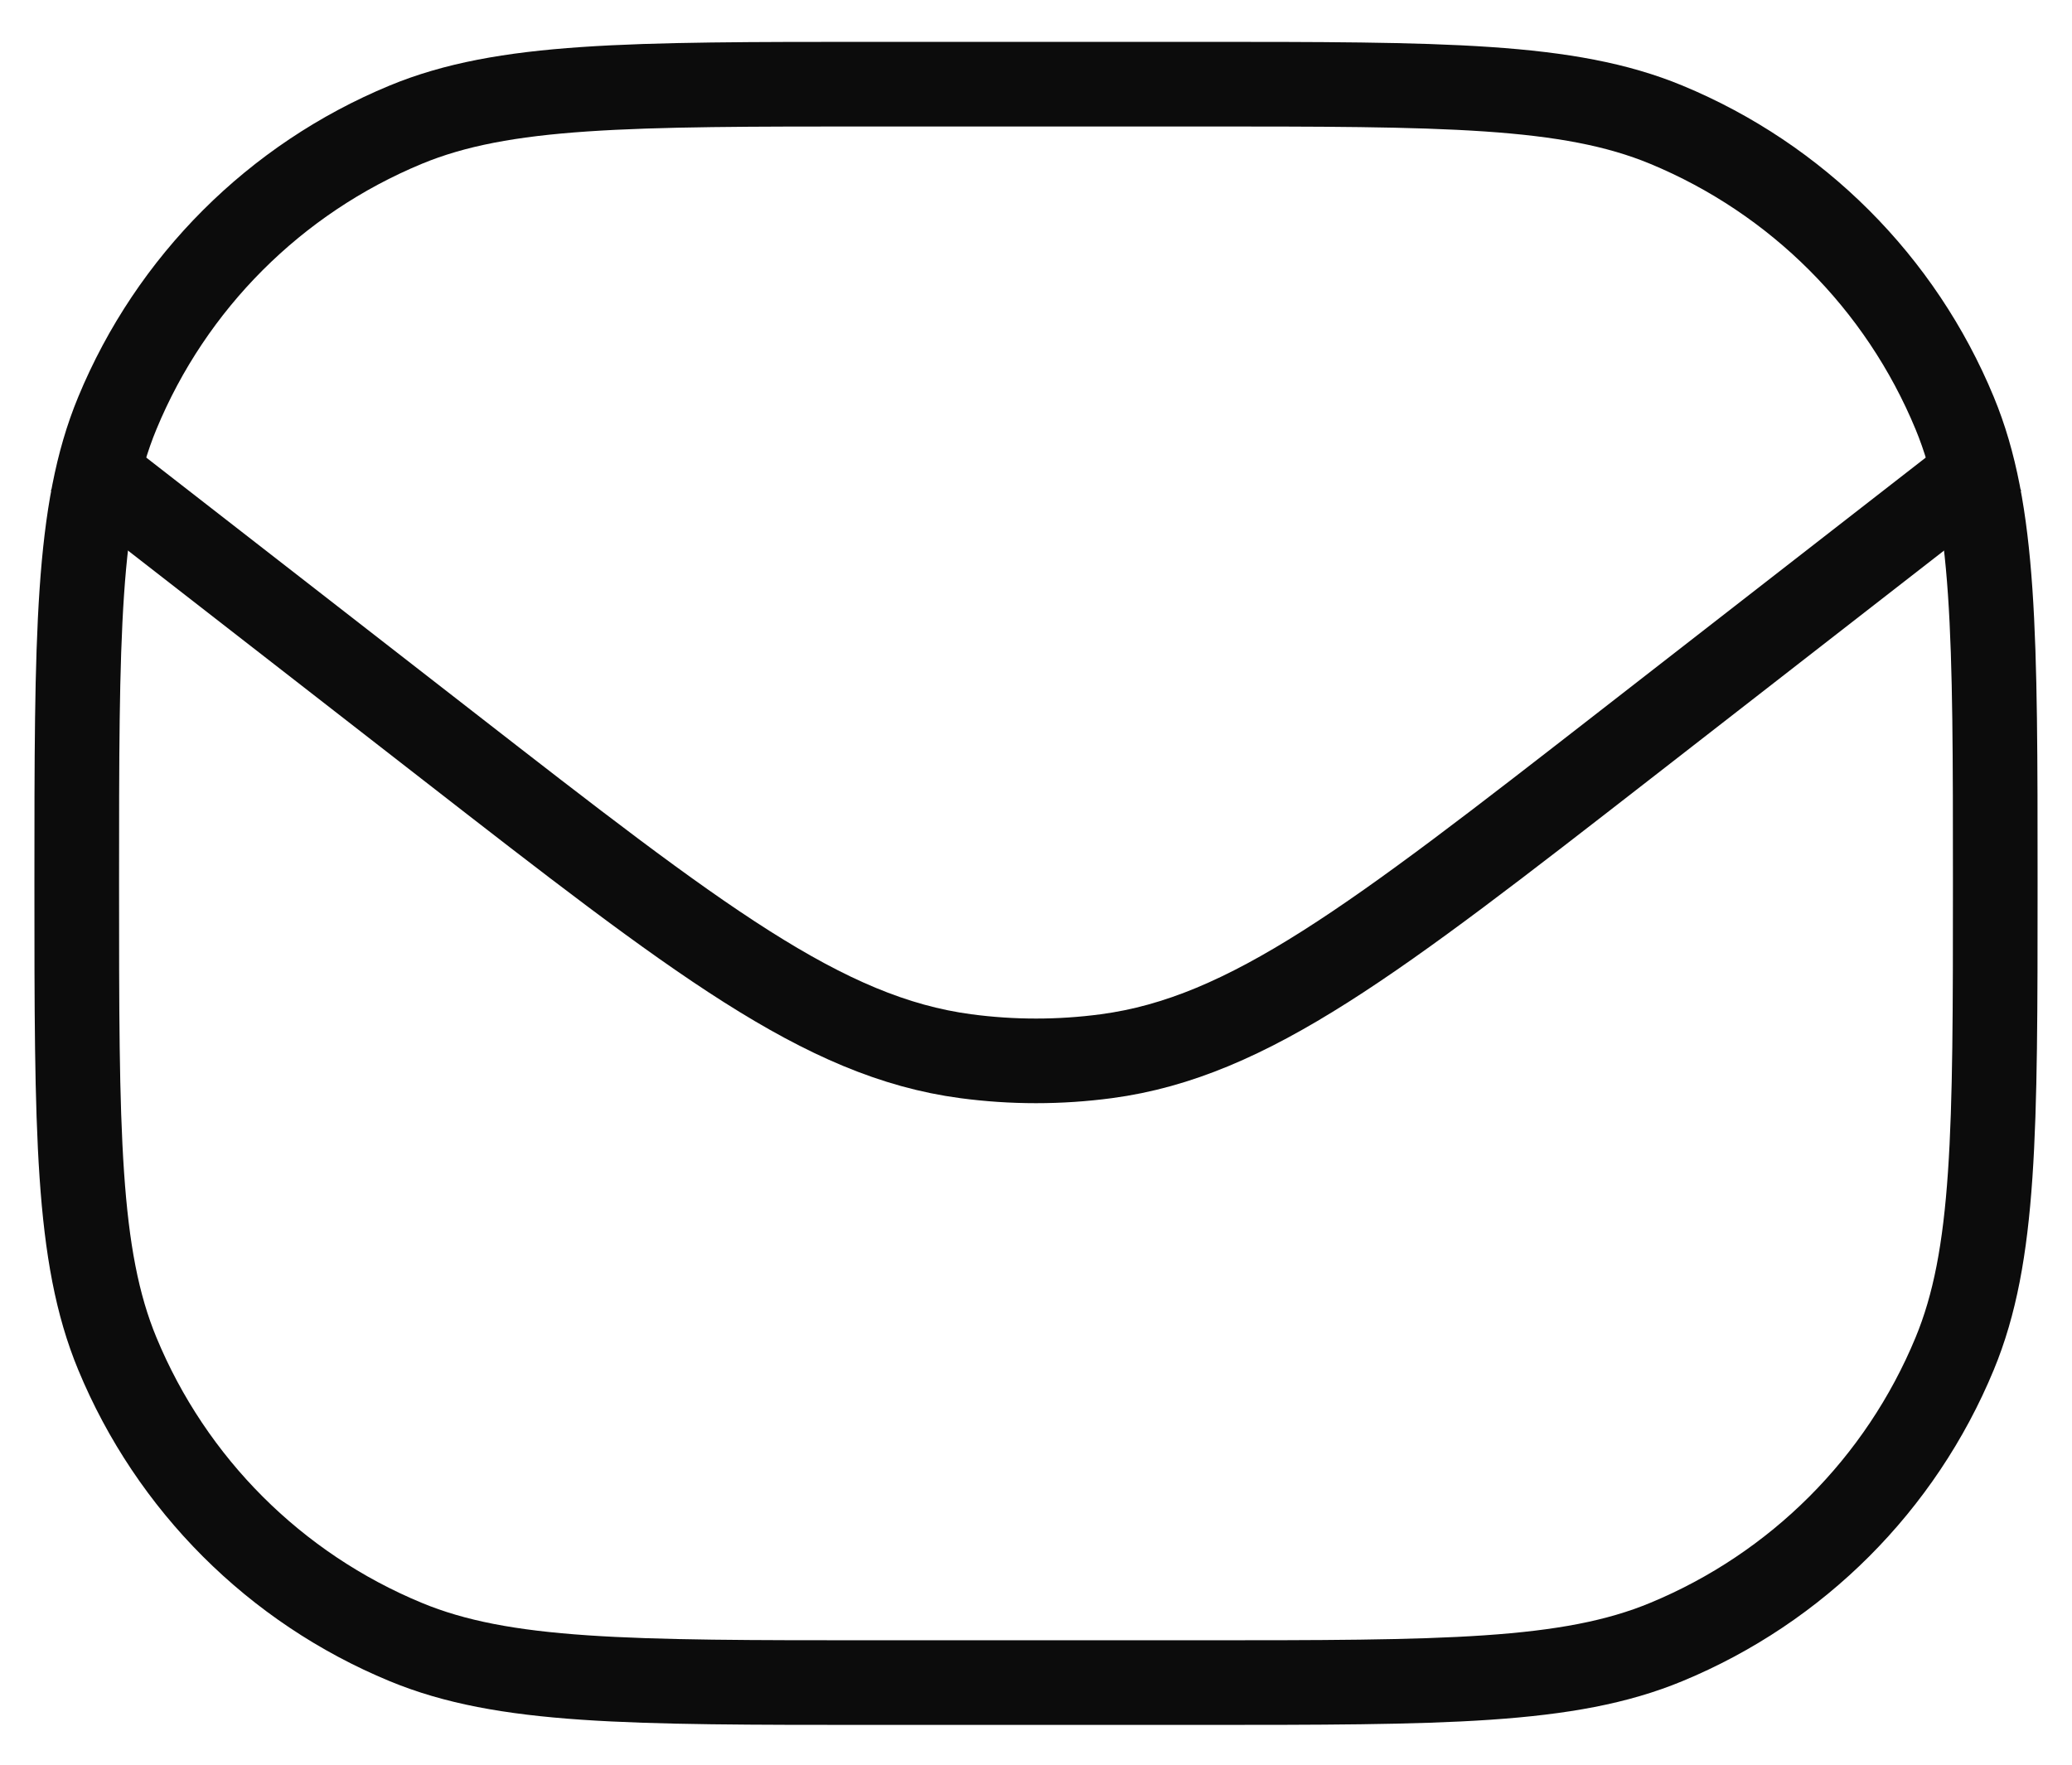
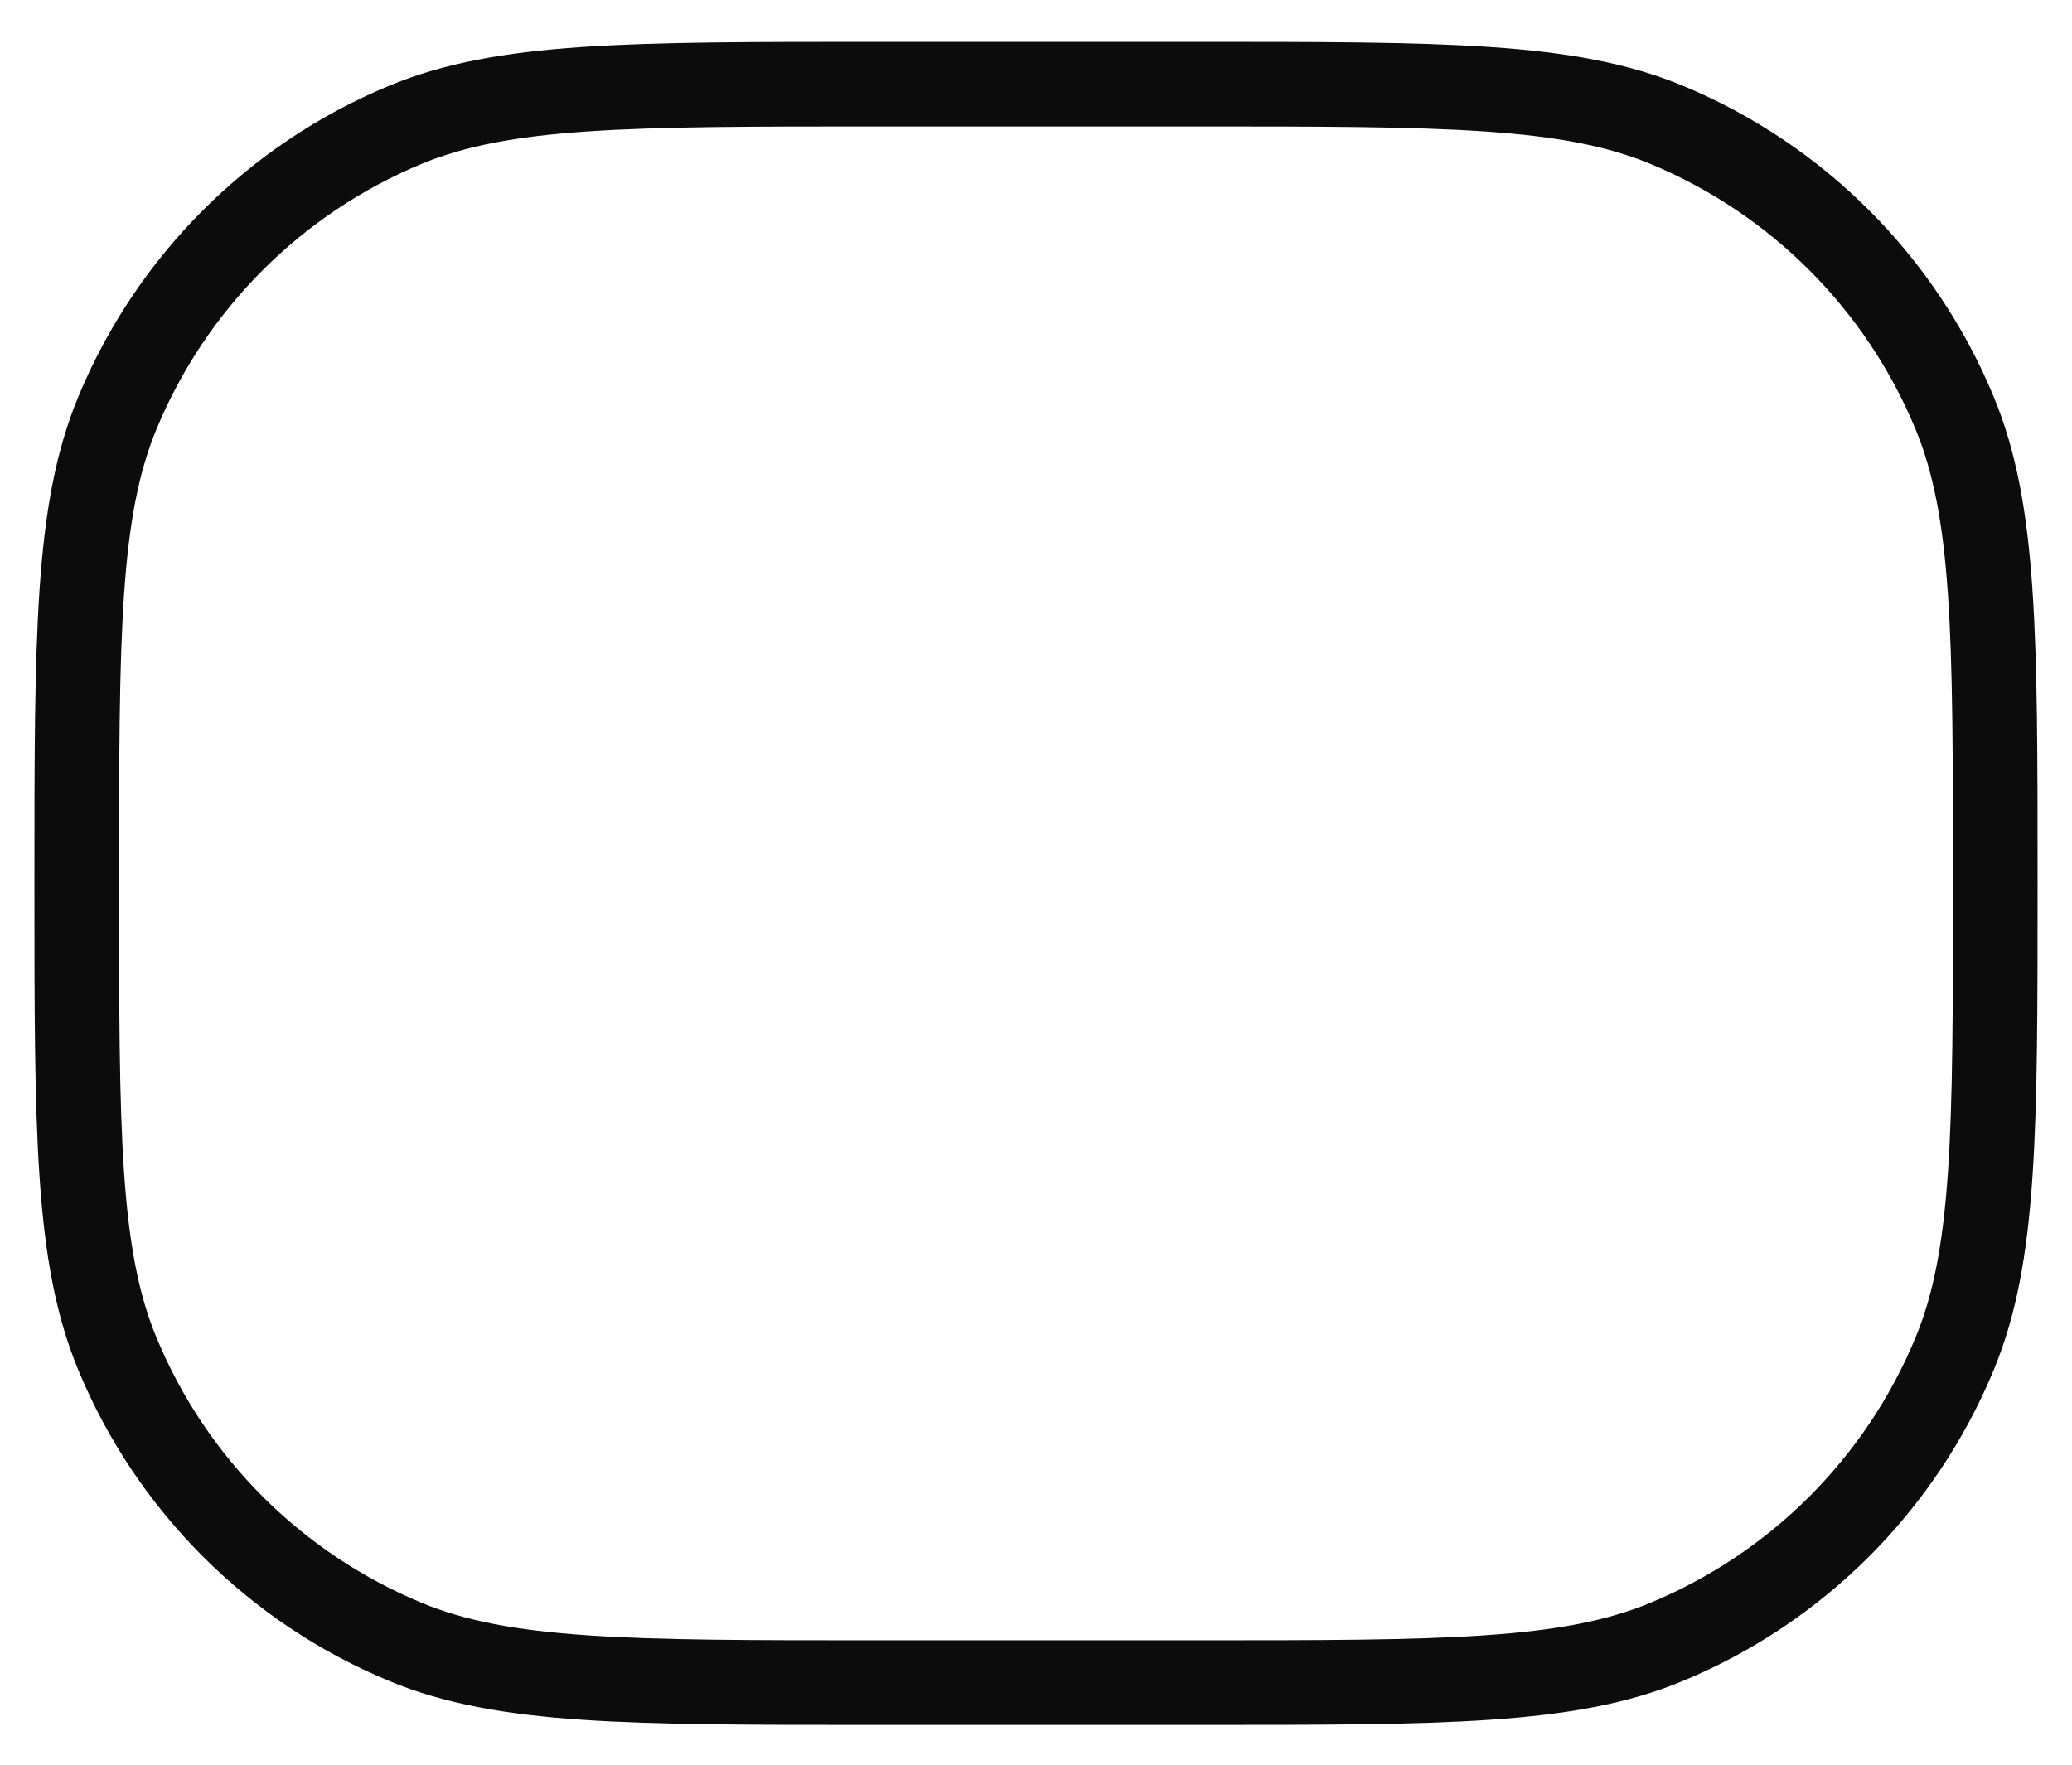
<svg xmlns="http://www.w3.org/2000/svg" width="27" height="23" viewBox="0 0 27 23" fill="none">
  <path d="M1 11.513C1 8.278 1 6.66 1.529 5.384C2.233 3.682 3.585 2.33 5.287 1.625C6.563 1.097 8.181 1.097 11.417 1.097H15.583C18.819 1.097 20.437 1.097 21.713 1.625C23.415 2.33 24.767 3.682 25.471 5.384C26 6.66 26 8.278 26 11.513V11.513C26 14.749 26 16.367 25.471 17.643C24.767 19.345 23.415 20.697 21.713 21.401C20.437 21.93 18.819 21.93 15.583 21.93H11.417C8.181 21.93 6.563 21.93 5.287 21.401C3.585 20.697 2.233 19.345 1.529 17.643C1 16.367 1 14.749 1 11.513V11.513Z" stroke="#0C0C0C" stroke-width="1.103" stroke-linejoin="round" />
-   <path d="M1 5.958L5.826 9.711C9.089 12.249 10.721 13.518 12.585 13.766C13.193 13.847 13.808 13.847 14.416 13.766C16.28 13.518 17.911 12.249 21.175 9.711L26 5.958" stroke="#0C0C0C" stroke-width="1.103" stroke-linejoin="round" />
</svg>